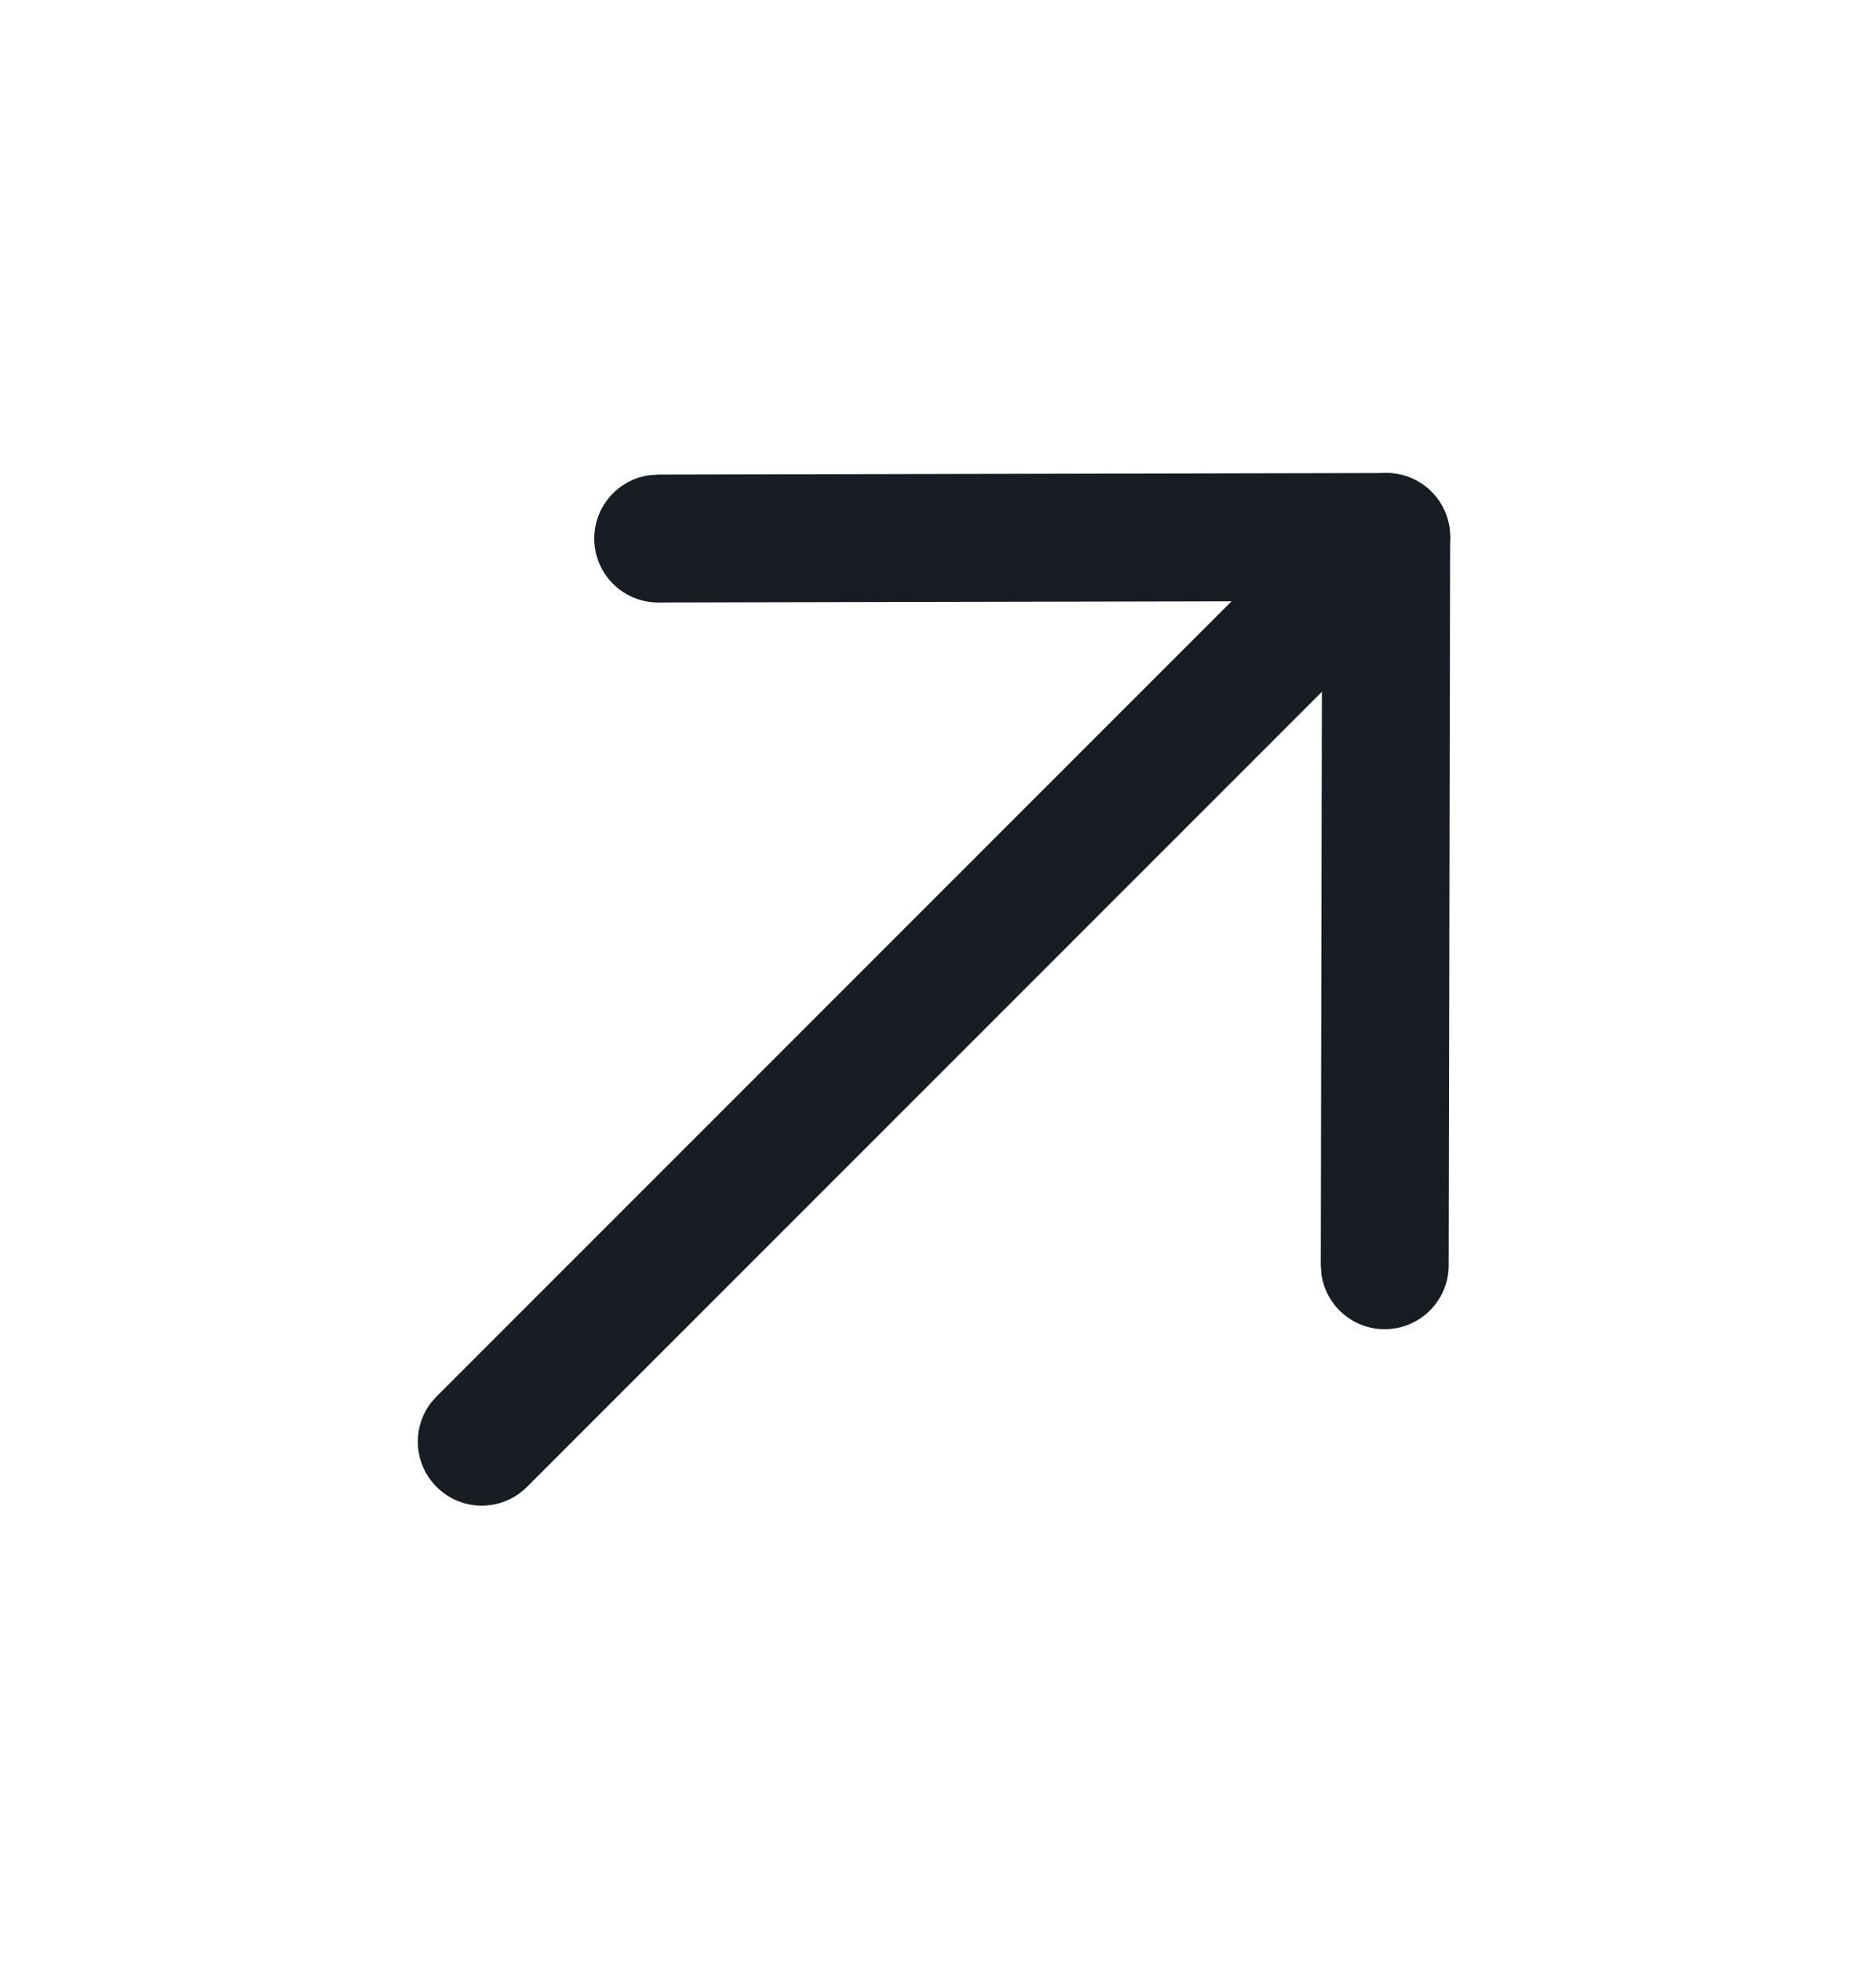
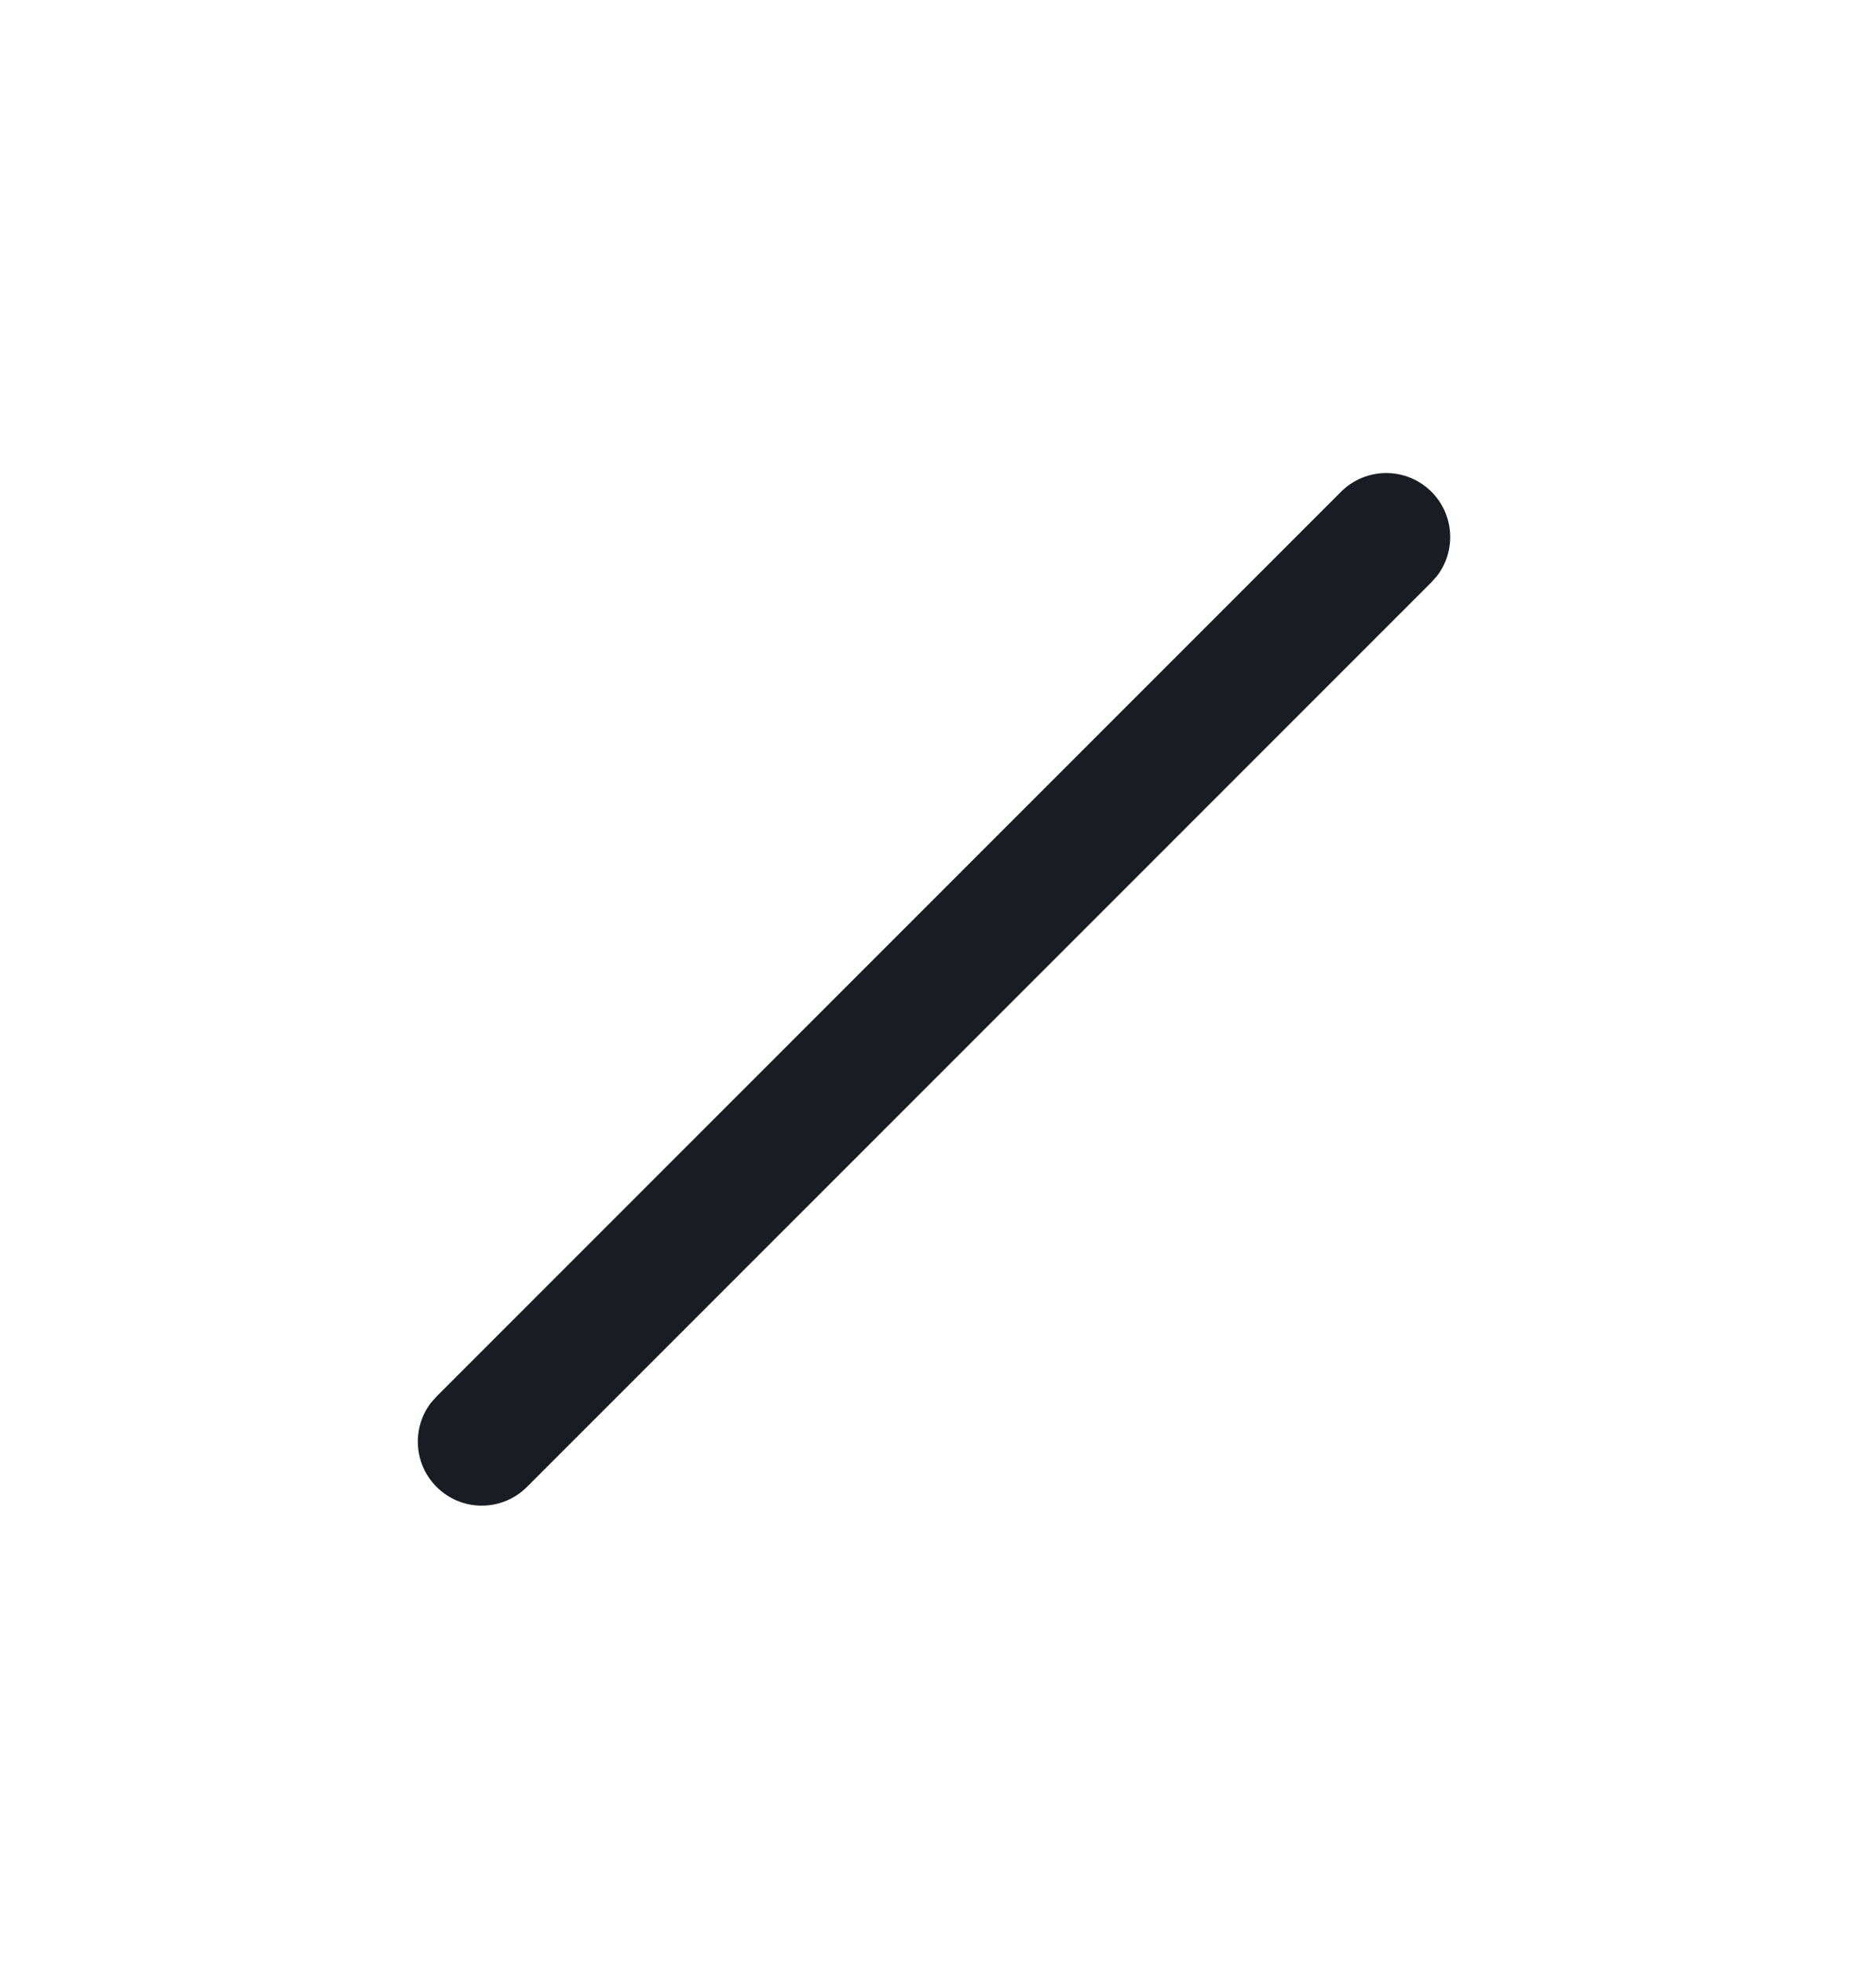
<svg xmlns="http://www.w3.org/2000/svg" width="22" height="23" viewBox="0 0 22 23" fill="none">
  <g id="Arrow - Down">
    <path id="Stroke 1" d="M5.12 17.433C4.851 17.165 4.829 16.743 5.052 16.449L5.12 16.372L15.726 5.766C16.019 5.473 16.494 5.473 16.787 5.766C17.055 6.034 17.078 6.456 16.854 6.75L16.787 6.826L6.18 17.433C5.887 17.726 5.412 17.726 5.12 17.433Z" fill="#191D23" />
-     <path id="Stroke 3" d="M7.72 7.064C7.306 7.065 6.97 6.73 6.969 6.316C6.968 5.939 7.245 5.627 7.606 5.573L7.717 5.564L16.255 5.546C16.633 5.545 16.945 5.824 16.998 6.186L17.006 6.298L16.989 14.836C16.988 15.25 16.651 15.585 16.237 15.584C15.861 15.584 15.55 15.305 15.497 14.944L15.489 14.833L15.504 7.048L7.72 7.064Z" fill="#191D23" />
  </g>
</svg>